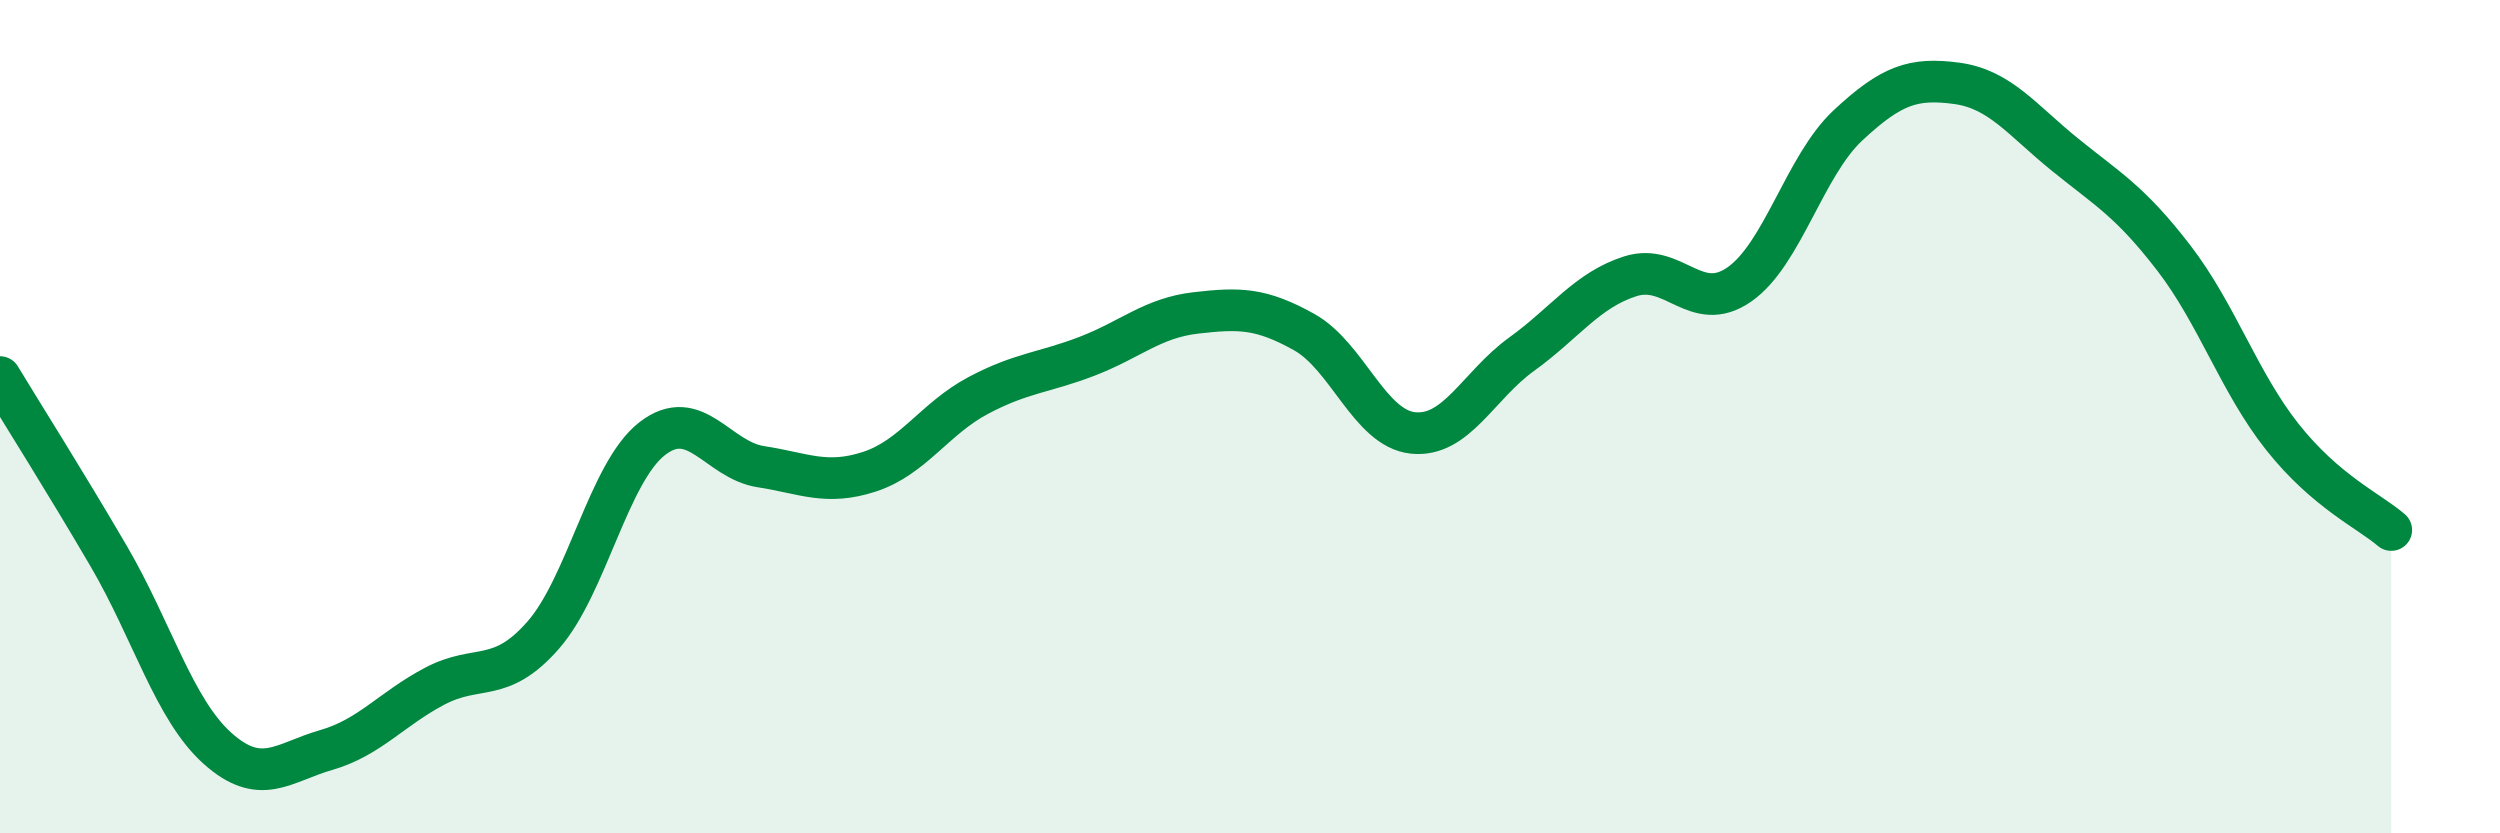
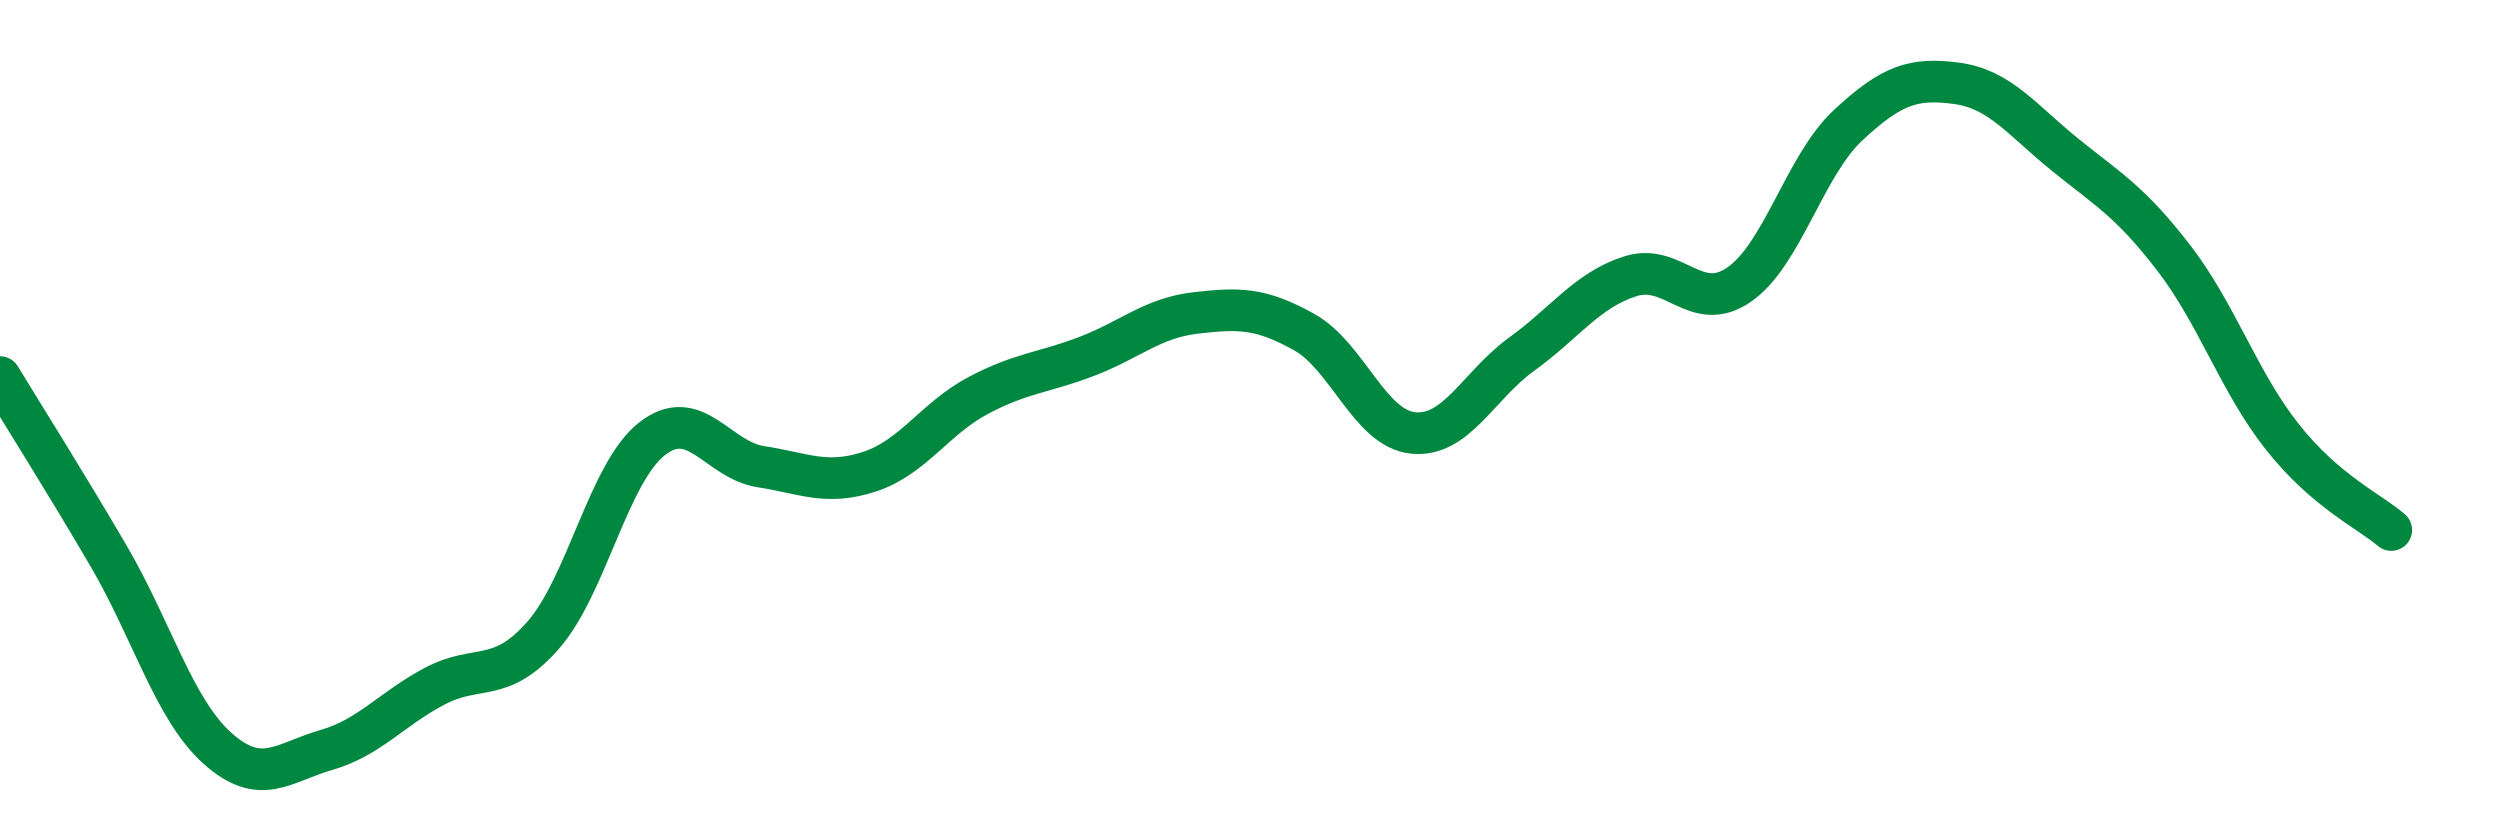
<svg xmlns="http://www.w3.org/2000/svg" width="60" height="20" viewBox="0 0 60 20">
-   <path d="M 0,9.05 C 0.52,9.91 1.57,11.57 2.61,13.35 C 3.65,15.13 4.18,17.03 5.22,17.96 C 6.26,18.89 6.79,18.3 7.83,18 C 8.87,17.7 9.39,17.02 10.43,16.47 C 11.47,15.92 12,16.43 13.04,15.24 C 14.08,14.05 14.61,11.34 15.65,10.53 C 16.69,9.72 17.22,11.04 18.26,11.2 C 19.3,11.36 19.83,11.66 20.87,11.32 C 21.91,10.98 22.44,10.04 23.48,9.49 C 24.52,8.94 25.05,8.95 26.09,8.55 C 27.13,8.15 27.66,7.63 28.7,7.51 C 29.74,7.39 30.26,7.39 31.3,7.97 C 32.34,8.55 32.87,10.28 33.91,10.39 C 34.95,10.5 35.48,9.25 36.52,8.5 C 37.56,7.75 38.09,6.96 39.13,6.63 C 40.17,6.3 40.7,7.55 41.74,6.83 C 42.78,6.11 43.31,3.98 44.35,3.01 C 45.39,2.04 45.92,1.86 46.96,2 C 48,2.14 48.53,2.88 49.57,3.72 C 50.61,4.56 51.13,4.84 52.17,6.19 C 53.21,7.54 53.74,9.18 54.78,10.49 C 55.82,11.8 56.87,12.27 57.39,12.72L57.39 20L0 20Z" fill="#008740" opacity="0.1" stroke-linecap="round" stroke-linejoin="round" />
  <path d="M 0,9.05 C 0.52,9.91 1.57,11.57 2.61,13.35 C 3.65,15.13 4.18,17.03 5.22,17.96 C 6.26,18.89 6.79,18.3 7.83,18 C 8.87,17.7 9.39,17.02 10.43,16.47 C 11.47,15.92 12,16.43 13.04,15.24 C 14.08,14.05 14.61,11.34 15.65,10.53 C 16.69,9.72 17.22,11.04 18.26,11.2 C 19.3,11.36 19.83,11.66 20.87,11.32 C 21.91,10.98 22.44,10.04 23.48,9.49 C 24.52,8.94 25.05,8.95 26.09,8.55 C 27.13,8.15 27.66,7.63 28.7,7.51 C 29.74,7.39 30.26,7.39 31.3,7.97 C 32.34,8.55 32.87,10.28 33.91,10.39 C 34.95,10.5 35.48,9.25 36.52,8.5 C 37.56,7.75 38.09,6.96 39.13,6.63 C 40.17,6.3 40.7,7.55 41.74,6.83 C 42.78,6.11 43.31,3.98 44.35,3.01 C 45.39,2.04 45.92,1.86 46.96,2 C 48,2.14 48.53,2.88 49.57,3.72 C 50.61,4.56 51.13,4.84 52.17,6.19 C 53.21,7.54 53.74,9.18 54.78,10.49 C 55.82,11.8 56.87,12.27 57.39,12.72" stroke="#008740" stroke-width="1" fill="none" stroke-linecap="round" stroke-linejoin="round" />
</svg>